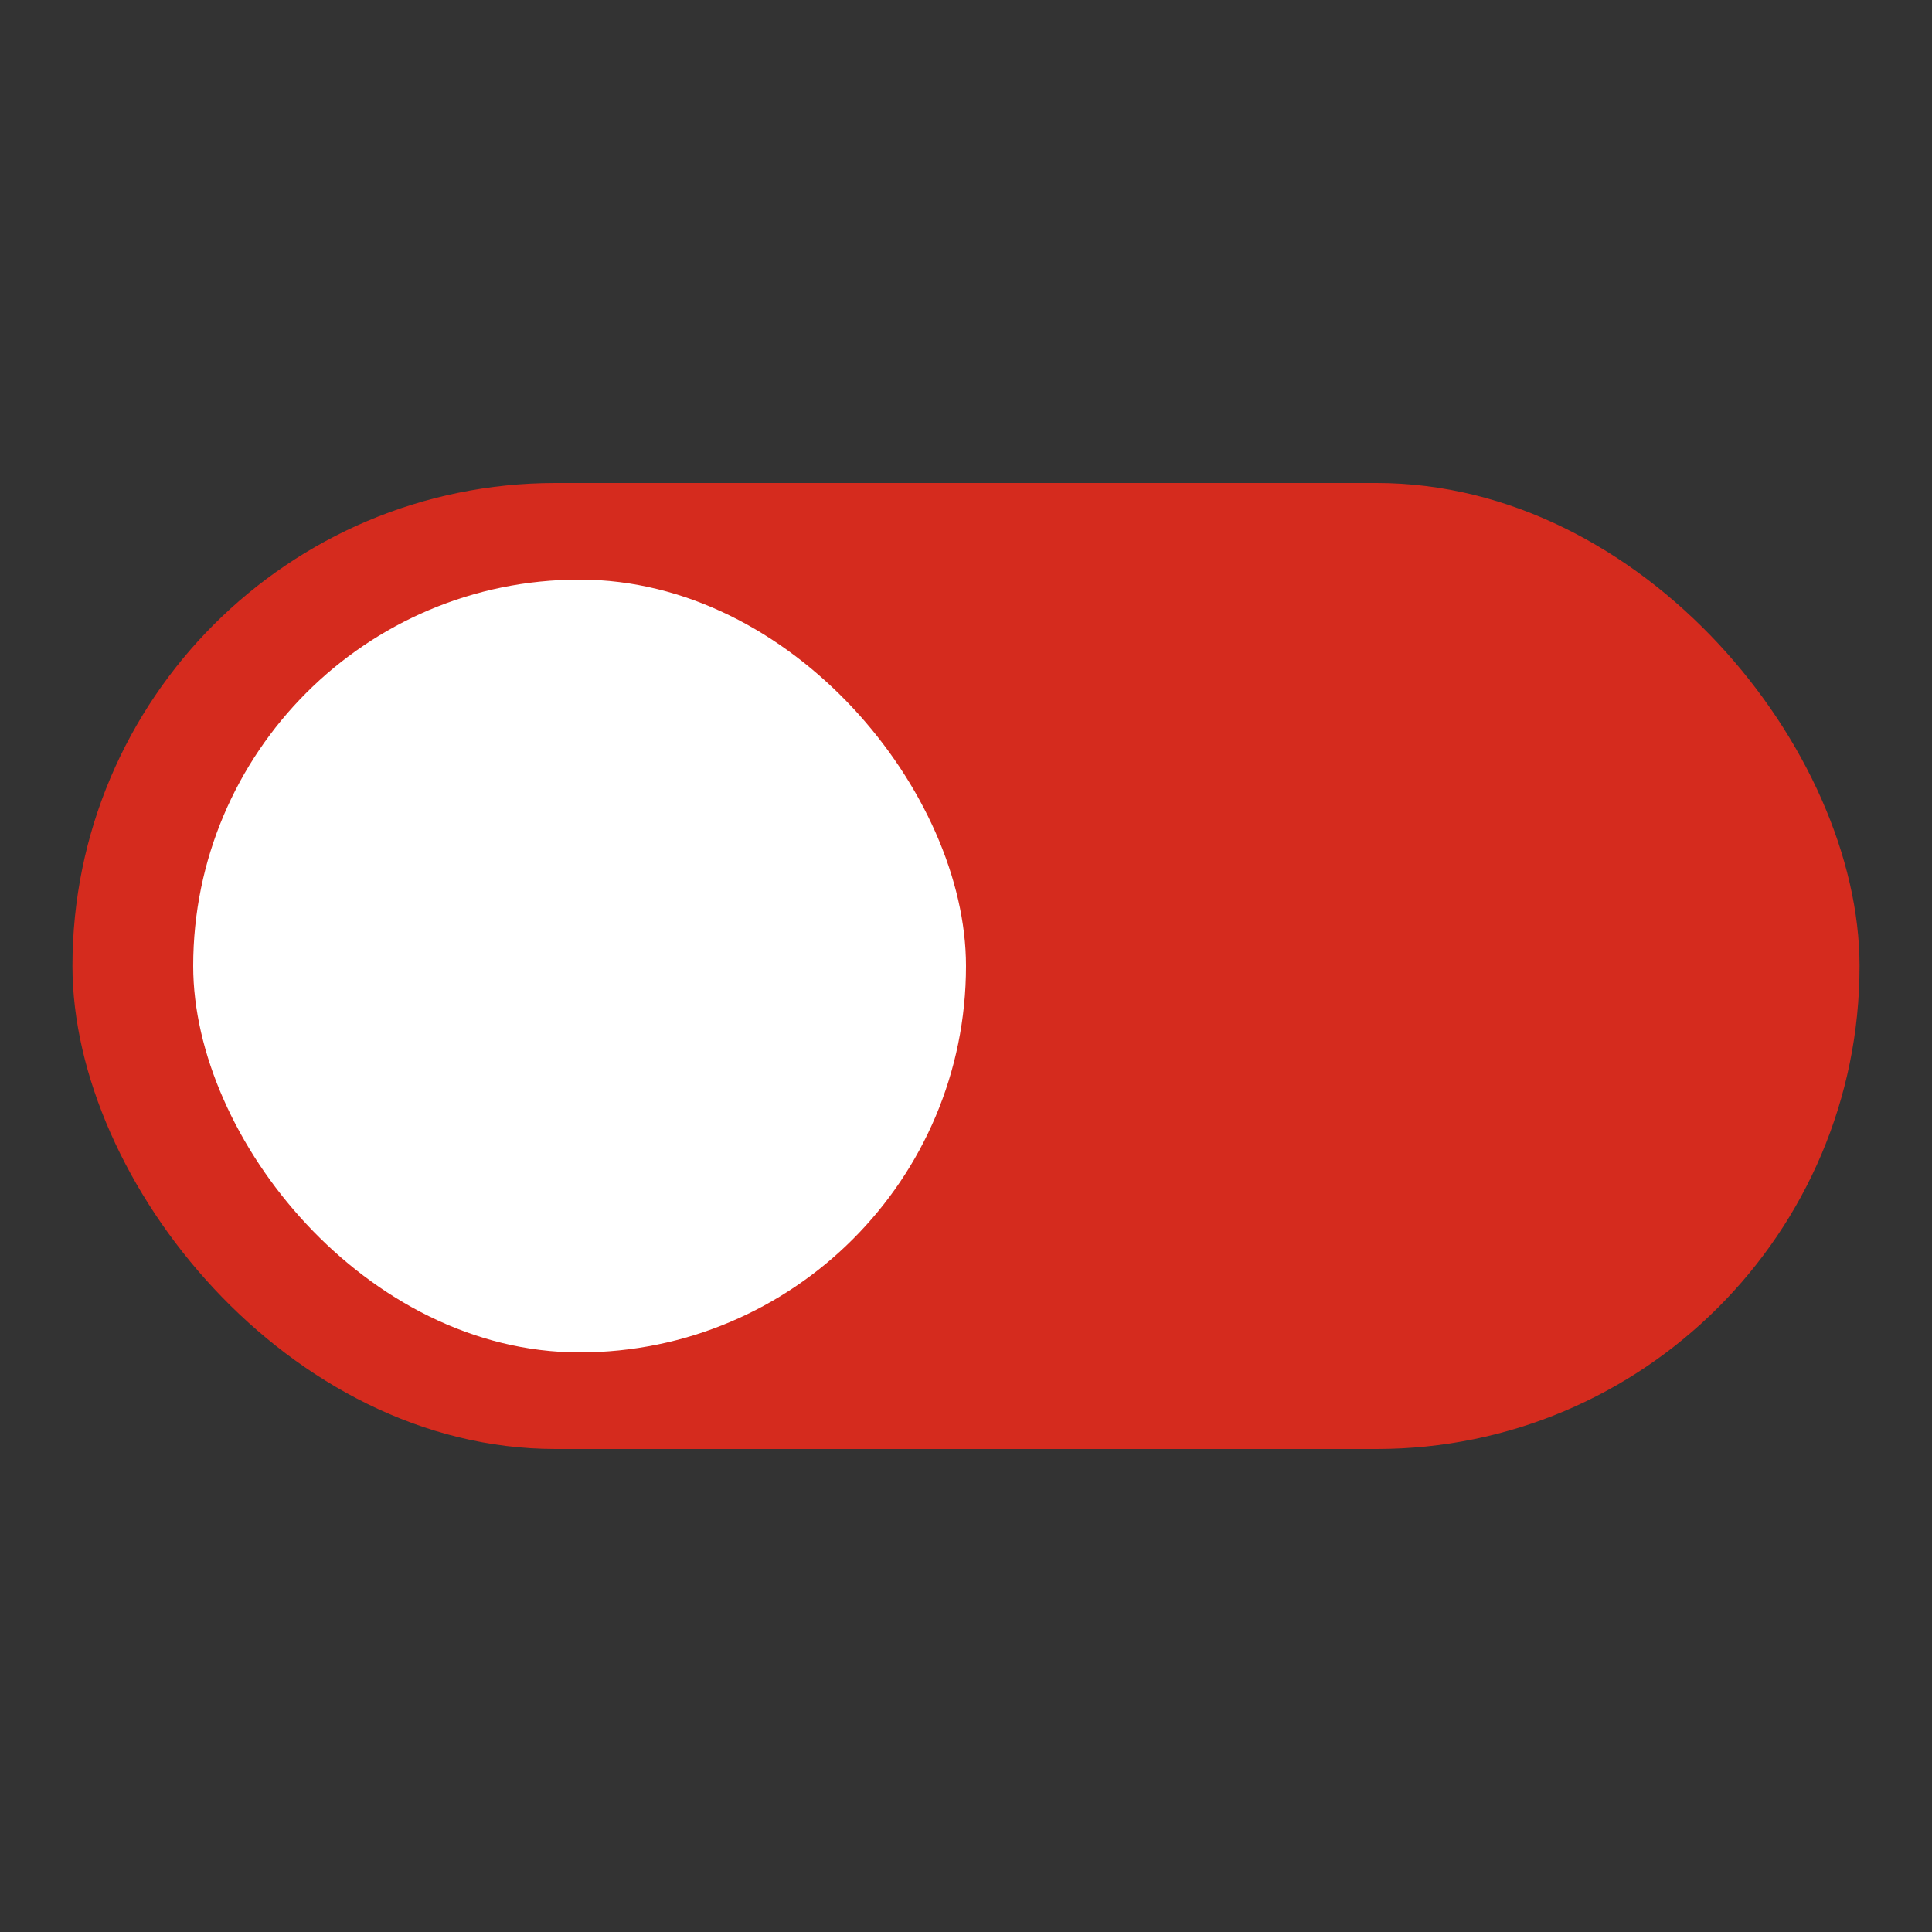
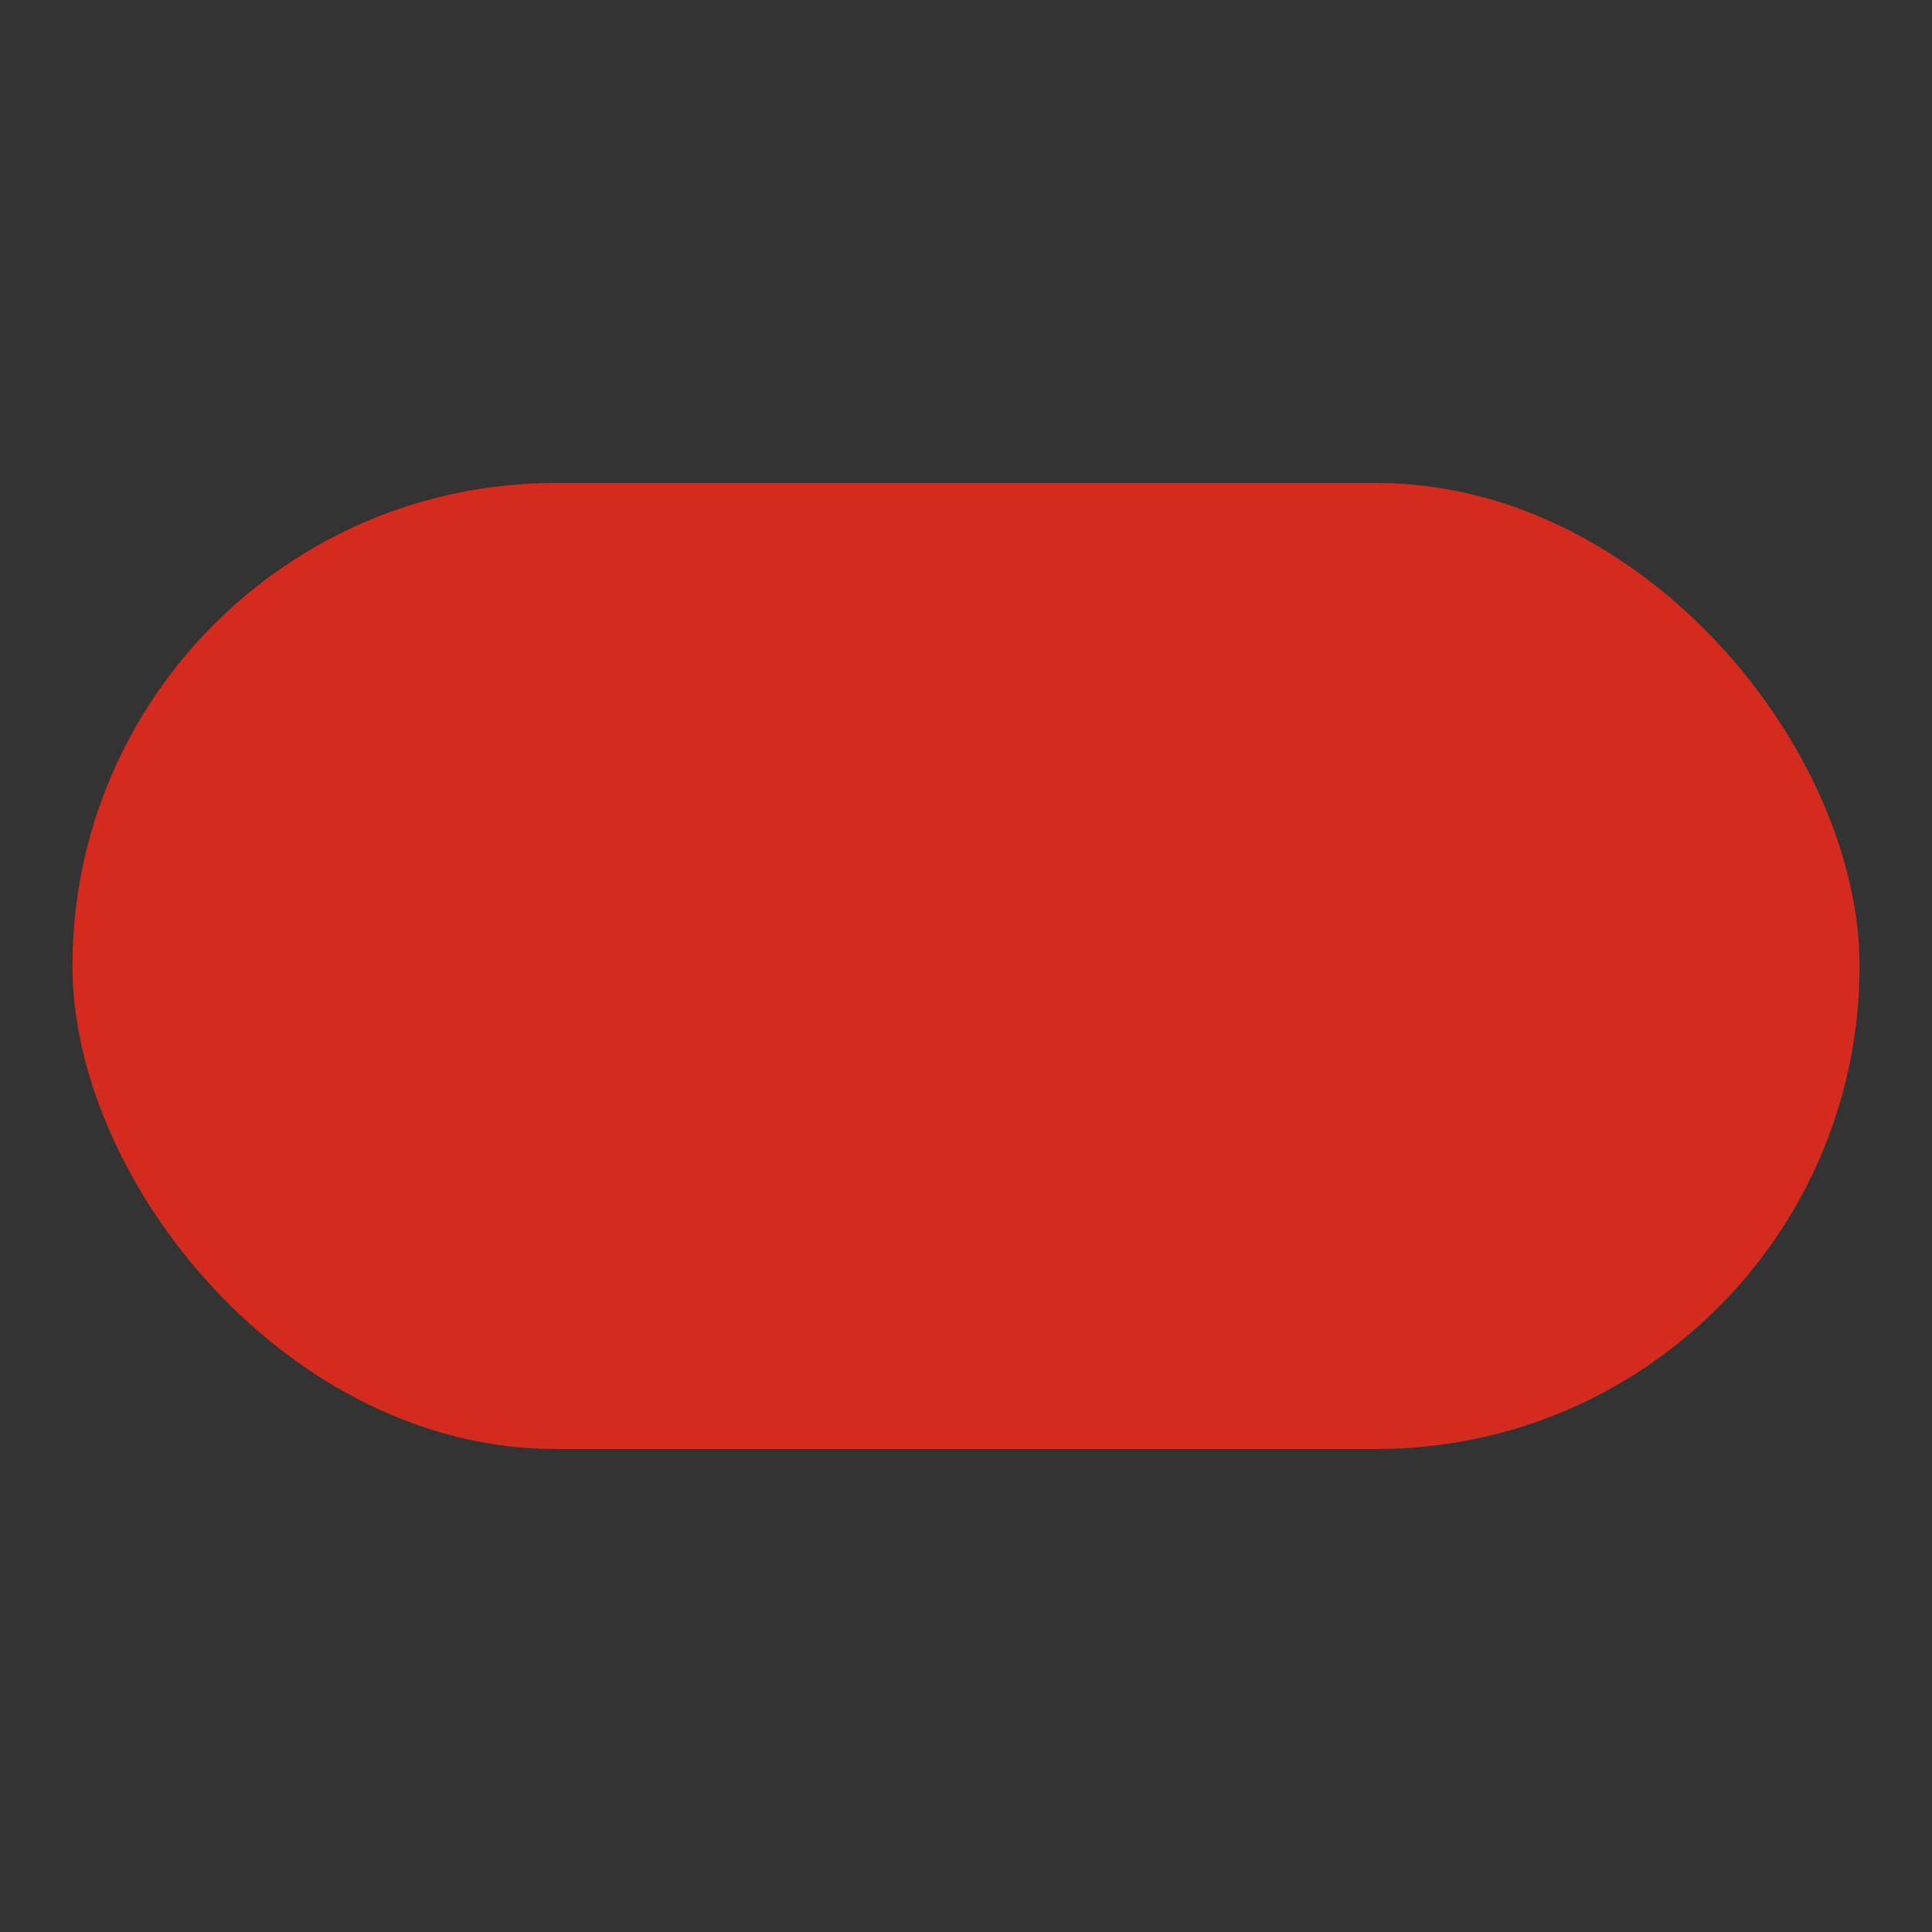
<svg xmlns="http://www.w3.org/2000/svg" class="ImageAsSvg_imageAsModule__maLTX" aria-hidden="" fill="none" viewBox="60 60 80 80" height="800" width="800">
  <rect x="60" y="60" width="80" height="80" fill="#333333" stroke="none" />
  <rect fill="#D52B1E" rx="20" height="40" width="74" y="80" x="63" />
-   <rect fill="#ffffff" rx="16" height="32" width="32" y="84" x="68" />
</svg>